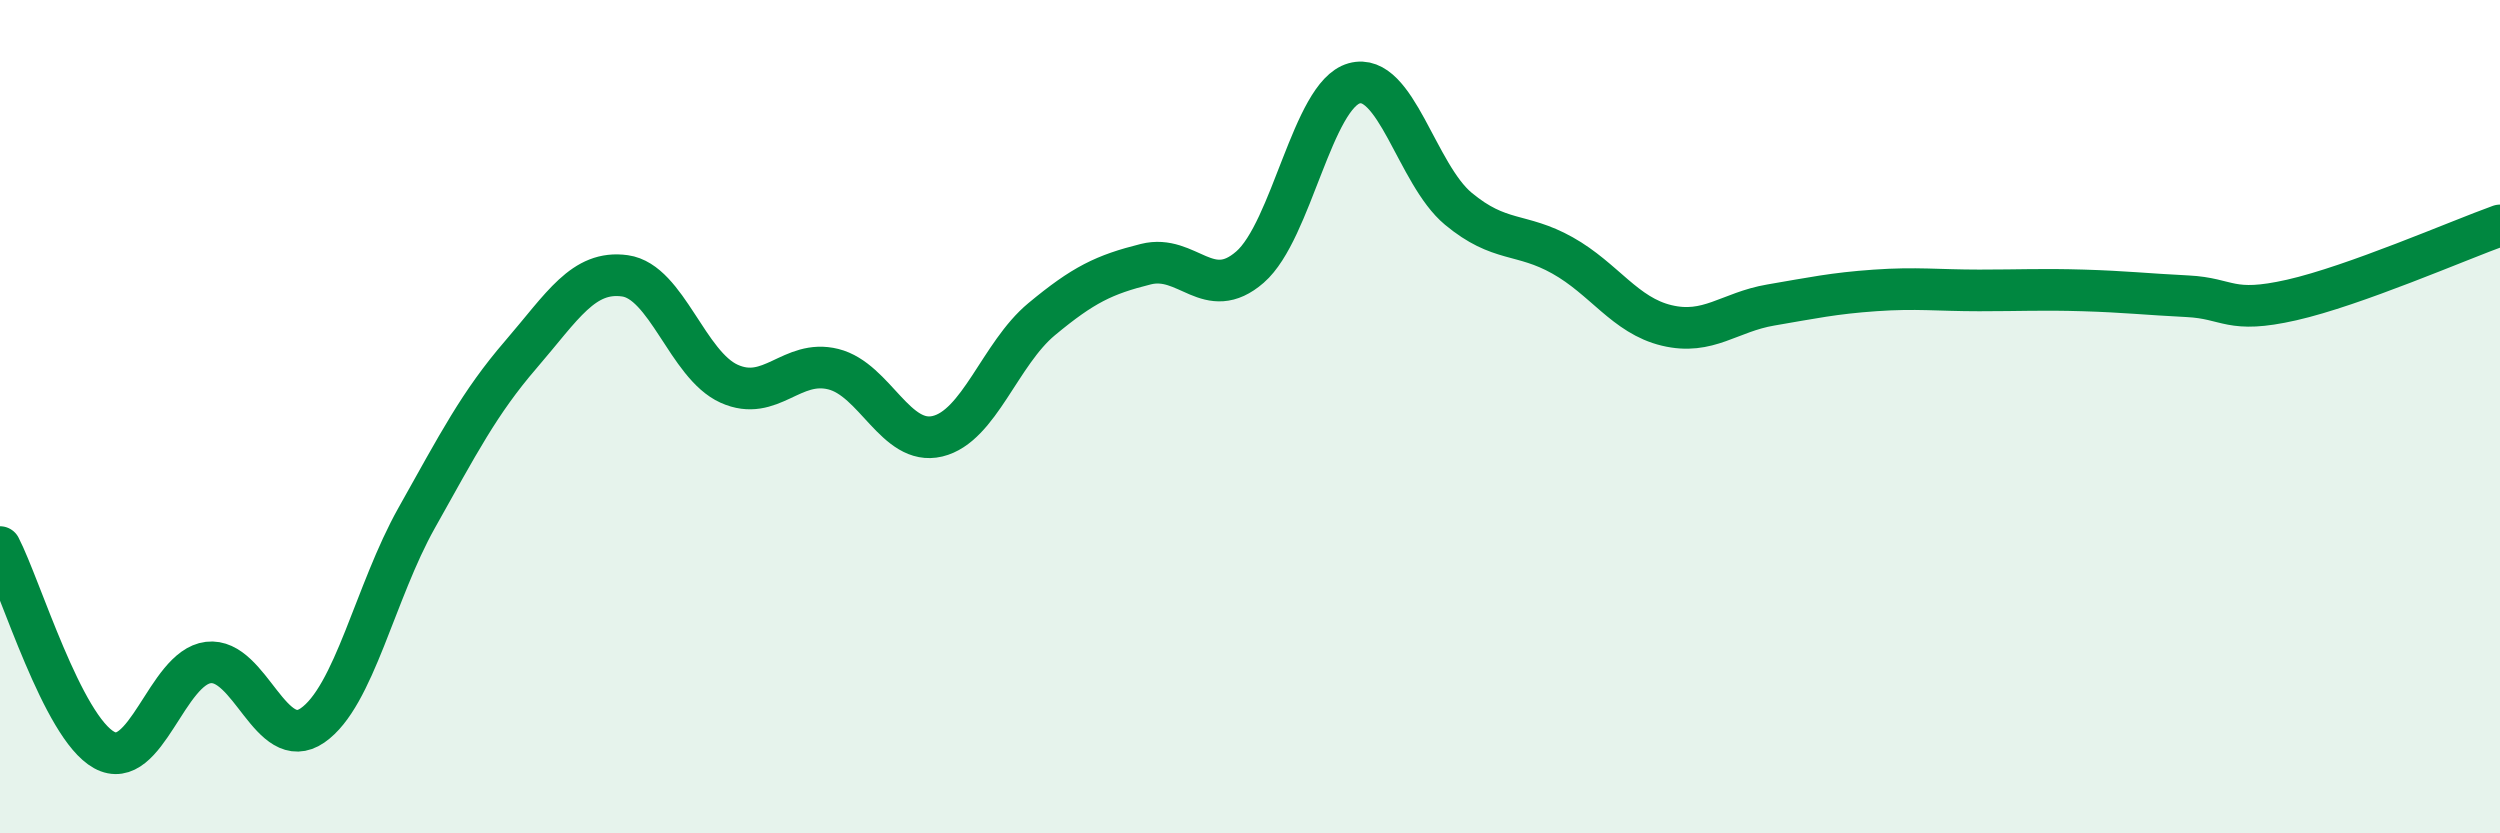
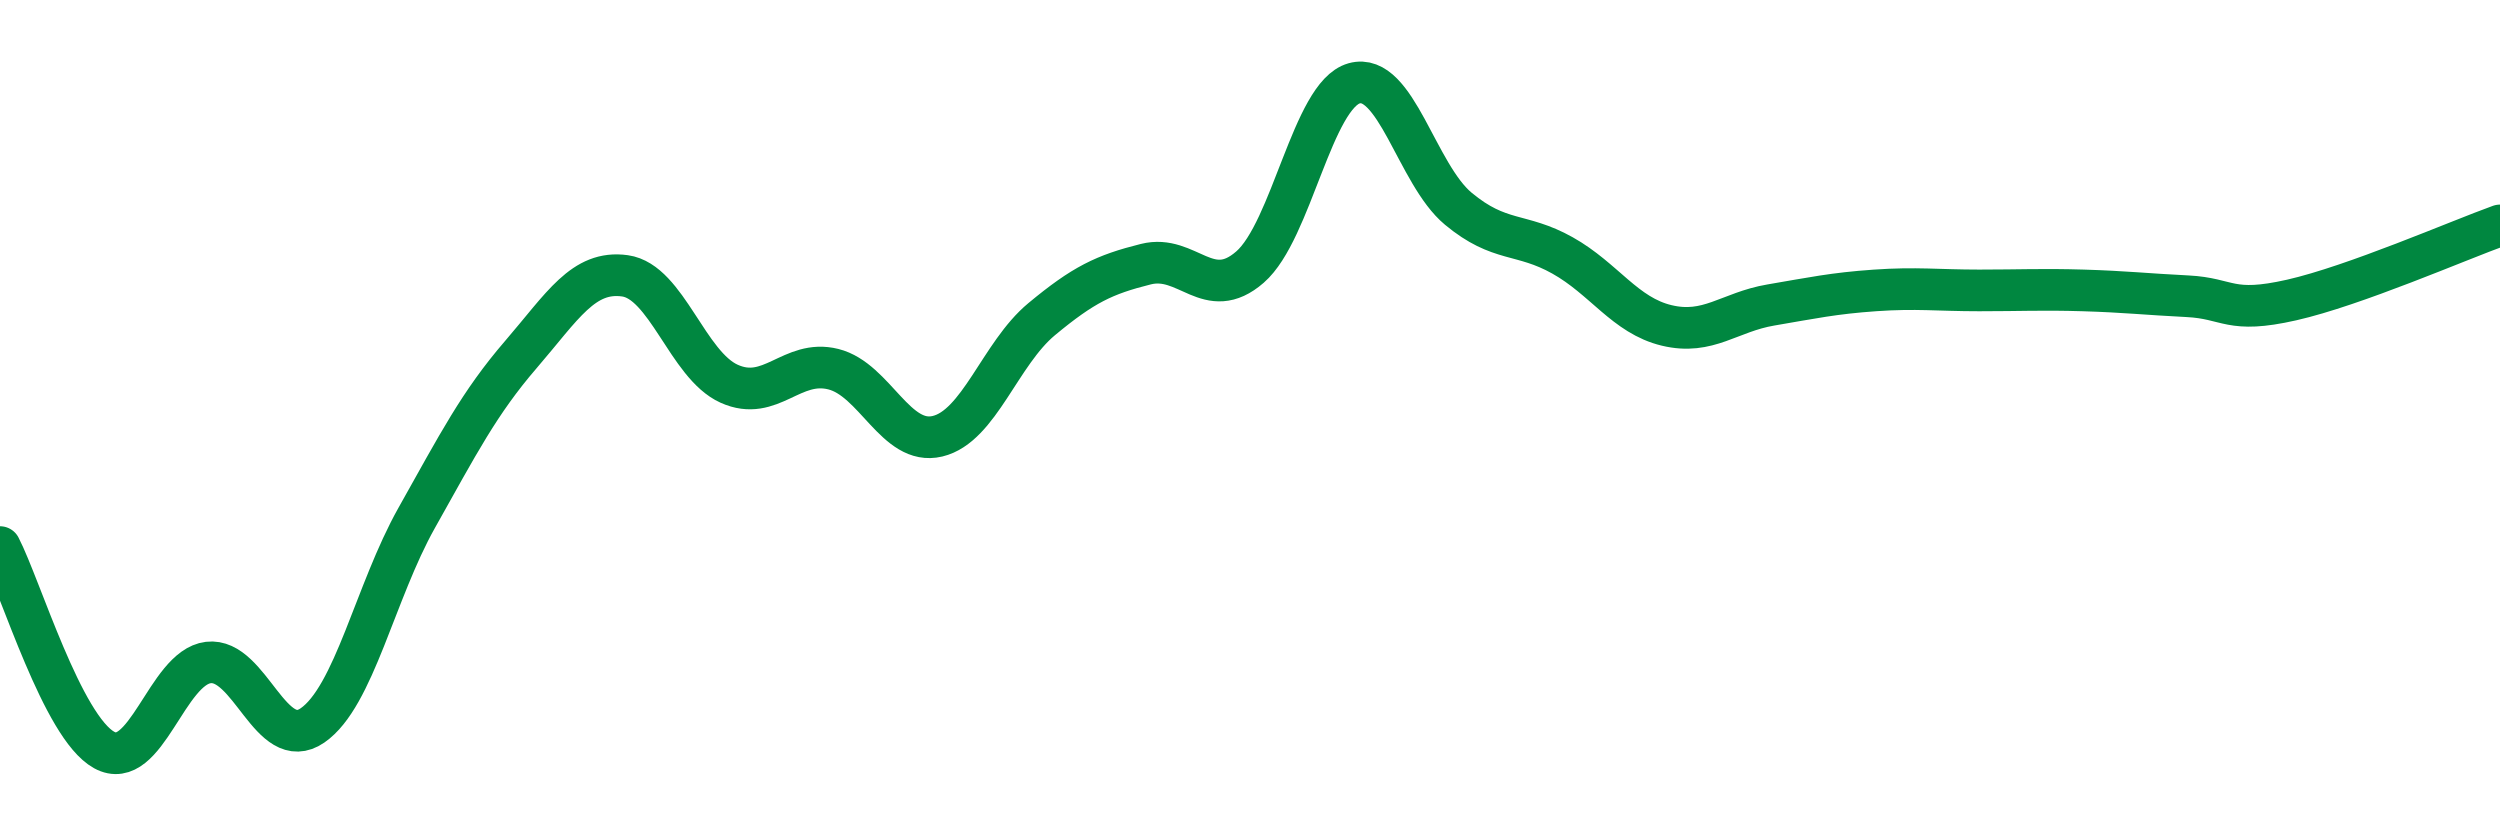
<svg xmlns="http://www.w3.org/2000/svg" width="60" height="20" viewBox="0 0 60 20">
-   <path d="M 0,13.13 C 0.5,14.1 1.5,17.45 2.5,18 C 3.5,18.55 4,16.02 5,15.9 C 6,15.78 6.5,18.1 7.5,17.41 C 8.5,16.72 9,14.21 10,12.43 C 11,10.65 11.5,9.67 12.5,8.51 C 13.5,7.35 14,6.48 15,6.62 C 16,6.76 16.5,8.76 17.5,9.21 C 18.5,9.66 19,8.61 20,8.86 C 21,9.11 21.5,10.71 22.5,10.47 C 23.5,10.23 24,8.49 25,7.66 C 26,6.83 26.5,6.59 27.5,6.34 C 28.5,6.09 29,7.28 30,6.41 C 31,5.54 31.5,2.28 32.5,2 C 33.5,1.72 34,4.18 35,5.01 C 36,5.84 36.5,5.57 37.5,6.13 C 38.5,6.69 39,7.57 40,7.81 C 41,8.05 41.5,7.49 42.5,7.32 C 43.5,7.15 44,7.04 45,6.97 C 46,6.9 46.5,6.97 47.5,6.97 C 48.5,6.97 49,6.94 50,6.97 C 51,7 51.5,7.06 52.5,7.11 C 53.5,7.16 53.5,7.54 55,7.2 C 56.5,6.86 59,5.77 60,5.41L60 20L0 20Z" fill="#008740" opacity="0.1" stroke-linecap="round" stroke-linejoin="round" />
  <path d="M 0,13.13 C 0.5,14.1 1.5,17.45 2.5,18 C 3.5,18.55 4,16.02 5,15.9 C 6,15.78 6.5,18.1 7.5,17.41 C 8.5,16.72 9,14.21 10,12.43 C 11,10.65 11.5,9.67 12.5,8.51 C 13.5,7.35 14,6.48 15,6.62 C 16,6.76 16.5,8.76 17.5,9.21 C 18.5,9.66 19,8.61 20,8.86 C 21,9.11 21.5,10.71 22.5,10.47 C 23.5,10.23 24,8.49 25,7.66 C 26,6.83 26.5,6.59 27.5,6.34 C 28.5,6.09 29,7.28 30,6.41 C 31,5.54 31.5,2.28 32.5,2 C 33.5,1.72 34,4.18 35,5.01 C 36,5.84 36.5,5.57 37.5,6.13 C 38.5,6.69 39,7.57 40,7.81 C 41,8.05 41.5,7.49 42.5,7.32 C 43.5,7.15 44,7.04 45,6.97 C 46,6.9 46.5,6.97 47.5,6.97 C 48.5,6.97 49,6.94 50,6.97 C 51,7 51.5,7.06 52.5,7.11 C 53.5,7.16 53.5,7.54 55,7.2 C 56.5,6.86 59,5.77 60,5.41" stroke="#008740" stroke-width="1" fill="none" stroke-linecap="round" stroke-linejoin="round" />
</svg>